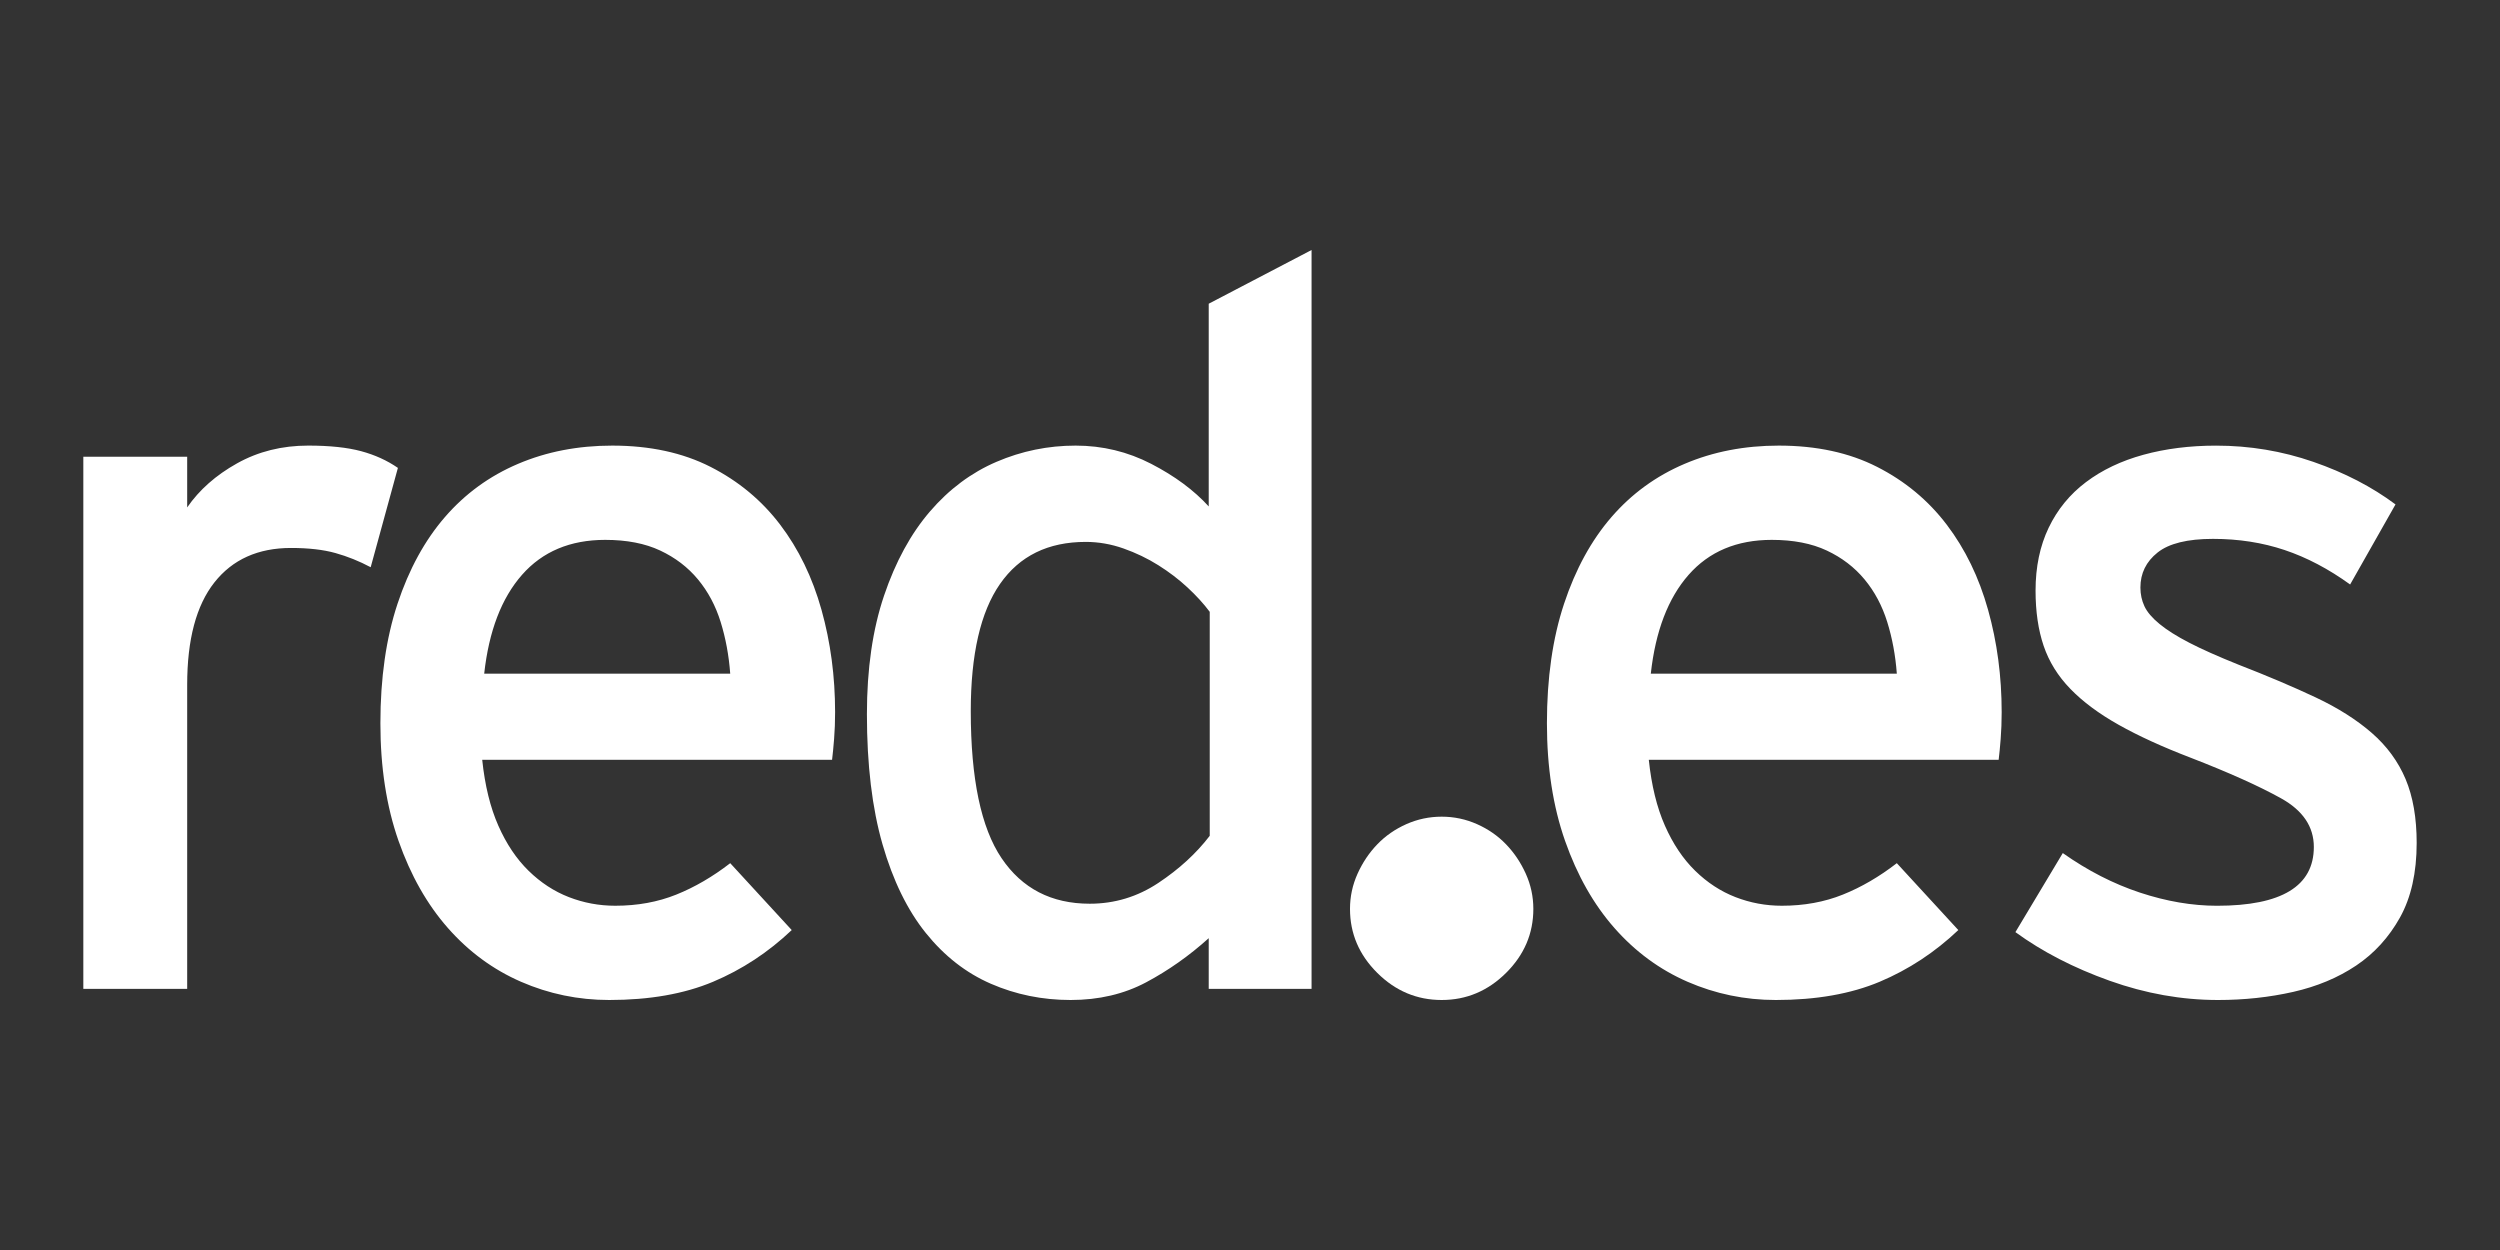
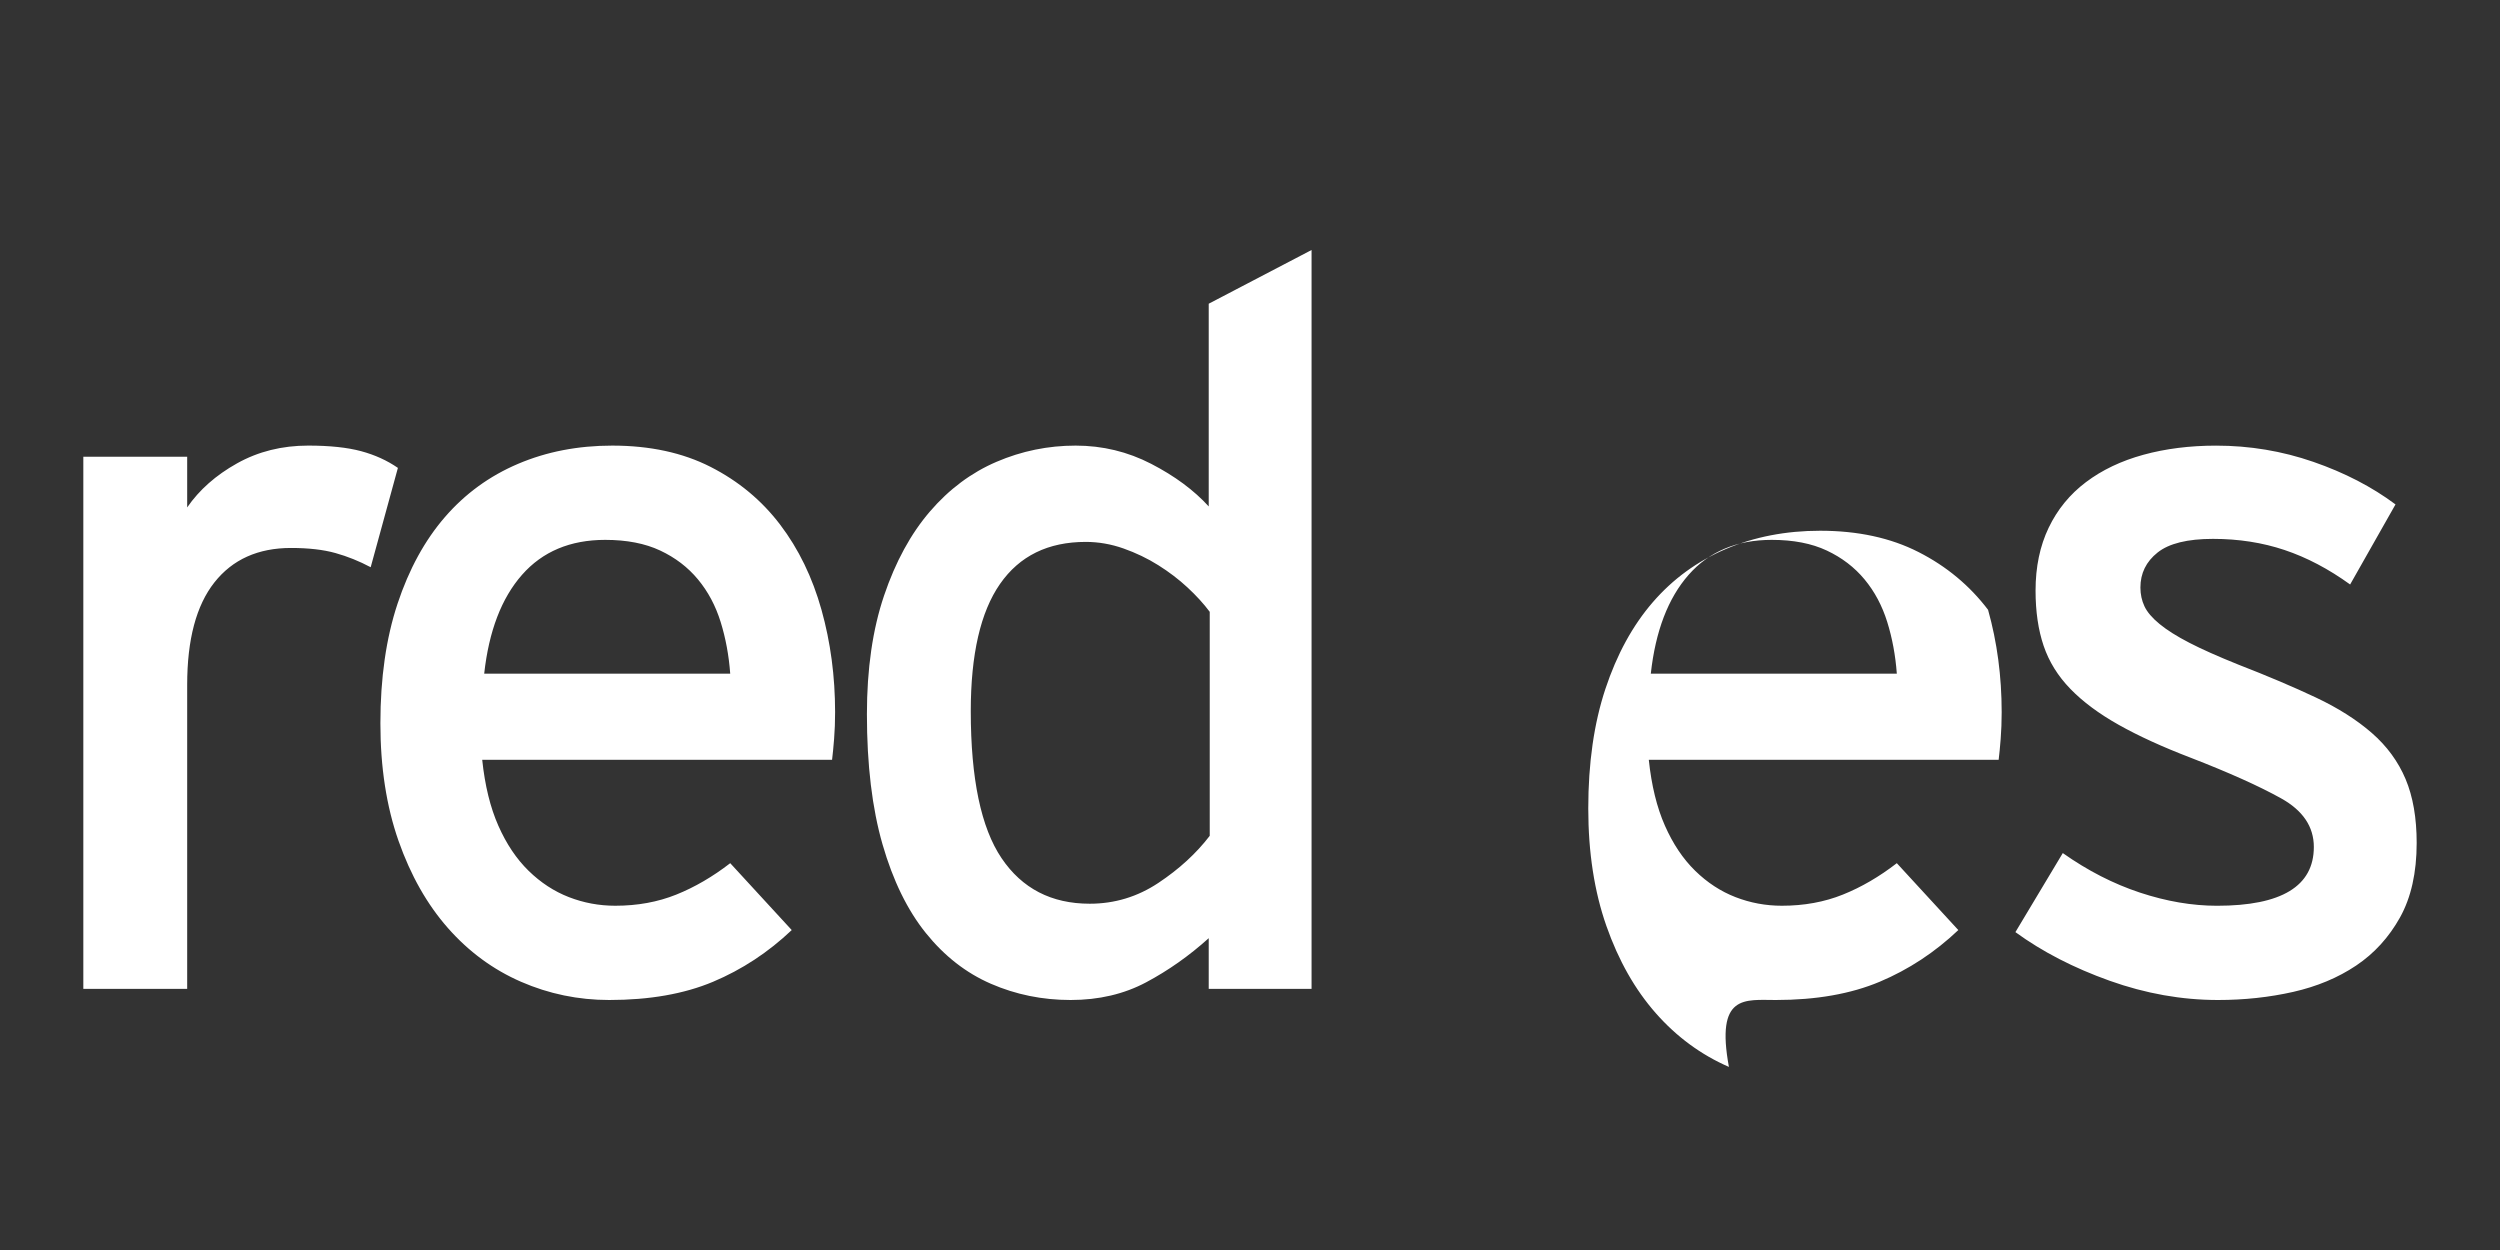
<svg xmlns="http://www.w3.org/2000/svg" id="Capa_1" x="0px" y="0px" width="600px" height="300px" viewBox="301.5 0 600 300" xml:space="preserve">
  <rect x="301.5" y="0" width="600" height="300" fill="#333333" stroke="none" />
  <g id="Symbols" transform="matrix(3.25,0,0,3.25,4,2.5)">
    <g id="nav_x2F_colapsado_x2F_reducido" transform="translate(-60,-19)">
      <g id="Group-2-Copy" transform="translate(60,19)">
-         <path id="Combined-Shape" fill="#FFFFFF" d="M198,73.077c1.828,0,3.413-0.667,4.756-2.001    c1.343-1.334,2.014-2.909,2.014-4.726c0-0.908-0.186-1.773-0.557-2.597c-0.371-0.823-0.857-1.547-1.457-2.171    c-0.599-0.624-1.314-1.121-2.142-1.49c-0.828-0.369-1.699-0.553-2.614-0.553c-0.913,0-1.785,0.185-2.613,0.553    c-0.828,0.37-1.542,0.866-2.142,1.49c-0.601,0.624-1.086,1.348-1.457,2.171c-0.371,0.824-0.557,1.689-0.557,2.597    c0,1.817,0.671,3.392,2.014,4.726C194.587,72.41,196.172,73.077,198,73.077z" />
-         <path id="red.es" fill="#FFFFFF" d="M105.361,72.254V49.8c0-3.343,0.67-5.863,2.01-7.559    c1.34-1.697,3.226-2.545,5.659-2.545c1.29,0,2.382,0.125,3.276,0.374c0.894,0.25,1.762,0.599,2.606,1.048l0,0l2.01-7.335    c-0.794-0.549-1.7-0.96-2.717-1.235c-1.018-0.274-2.321-0.412-3.909-0.412c-1.936,0-3.686,0.437-5.249,1.31    c-1.564,0.873-2.792,1.958-3.686,3.256l0,0V32.96h-7.669v39.293H105.361z M136.528,73.077c2.978,0,5.534-0.449,7.669-1.347    c2.135-0.898,4.07-2.17,5.808-3.817l0,0l-4.542-4.94c-1.291,0.998-2.619,1.772-3.983,2.32c-1.365,0.549-2.867,0.823-4.505,0.823    c-1.192,0-2.333-0.212-3.425-0.636c-1.092-0.424-2.085-1.073-2.978-1.946c-0.893-0.873-1.638-1.983-2.233-3.33    c-0.596-1.347-0.993-2.969-1.191-4.865l0,0h25.836c0.049-0.399,0.099-0.911,0.149-1.535c0.05-0.623,0.074-1.285,0.074-1.983    c0-2.644-0.335-5.164-1.005-7.559c-0.67-2.395-1.688-4.491-3.052-6.287c-1.365-1.796-3.078-3.218-5.137-4.266    c-2.06-1.048-4.48-1.572-7.259-1.572c-2.532,0-4.852,0.449-6.962,1.348c-2.109,0.898-3.909,2.208-5.398,3.929    c-1.489,1.721-2.656,3.854-3.499,6.399c-0.844,2.545-1.266,5.489-1.266,8.832c0,3.243,0.447,6.137,1.34,8.682    c0.893,2.545,2.11,4.69,3.648,6.437c1.539,1.746,3.338,3.069,5.398,3.967C132.073,72.627,134.244,73.077,136.528,73.077z     M145.462,48.977h-18.167c0.347-3.143,1.278-5.576,2.792-7.297c1.514-1.721,3.562-2.582,6.143-2.582    c1.588,0,2.941,0.262,4.058,0.786c1.117,0.524,2.048,1.235,2.792,2.133c0.745,0.898,1.303,1.946,1.675,3.143    C145.127,46.358,145.363,47.63,145.462,48.977z M170.598,73.077c2.085,0,3.946-0.436,5.584-1.309    c1.638-0.873,3.177-1.959,4.616-3.256l0,0v3.742h7.594V17.692l-7.594,3.967v14.969c-1.092-1.198-2.507-2.245-4.244-3.143    c-1.737-0.898-3.599-1.348-5.584-1.348c-2.035,0-3.983,0.399-5.845,1.198c-1.861,0.799-3.499,2.021-4.914,3.667    c-1.415,1.646-2.544,3.717-3.388,6.212c-0.844,2.494-1.266,5.414-1.266,8.757c0,3.742,0.385,6.948,1.154,9.617    c0.769,2.669,1.837,4.853,3.202,6.549c1.365,1.696,2.966,2.944,4.802,3.742C166.552,72.677,168.513,73.077,170.598,73.077z     M172.012,65.967c-2.829,0-5.001-1.123-6.515-3.368c-1.514-2.245-2.271-5.863-2.271-10.852c0-4.191,0.72-7.322,2.159-9.393    c1.44-2.071,3.549-3.106,6.329-3.106c0.943,0,1.874,0.162,2.792,0.486c0.919,0.325,1.775,0.736,2.569,1.235    c0.794,0.499,1.514,1.048,2.159,1.647c0.645,0.599,1.192,1.197,1.638,1.796l0,0v16.54c-0.993,1.298-2.258,2.458-3.797,3.481    C175.537,65.455,173.849,65.967,172.012,65.967L172.012,65.967z M222.677,73.077c2.978,0,5.534-0.449,7.669-1.347    c2.134-0.898,4.07-2.17,5.807-3.817l0,0l-4.542-4.94c-1.291,0.998-2.618,1.772-3.984,2.32c-1.364,0.549-2.866,0.823-4.504,0.823    c-1.191,0-2.333-0.212-3.425-0.636c-1.092-0.424-2.085-1.073-2.978-1.946c-0.893-0.873-1.638-1.983-2.233-3.33    c-0.596-1.347-0.993-2.969-1.191-4.865l0,0h25.835c0.05-0.399,0.1-0.911,0.149-1.535c0.049-0.623,0.074-1.285,0.074-1.983    c0-2.644-0.334-5.164-1.005-7.559c-0.67-2.395-1.688-4.491-3.053-6.287c-1.365-1.796-3.078-3.218-5.138-4.266    c-2.06-1.048-4.479-1.572-7.259-1.572c-2.532,0-4.852,0.449-6.962,1.348c-2.109,0.898-3.909,2.208-5.398,3.929    c-1.489,1.721-2.656,3.854-3.5,6.399c-0.844,2.545-1.266,5.489-1.266,8.832c0,3.243,0.447,6.137,1.34,8.682    c0.894,2.545,2.109,4.69,3.648,6.437c1.538,1.746,3.338,3.069,5.398,3.967C218.221,72.627,220.393,73.077,222.677,73.077z     M231.611,48.977h-18.167c0.347-3.143,1.278-5.576,2.792-7.297c1.514-1.721,3.561-2.582,6.142-2.582    c1.589,0,2.941,0.262,4.058,0.786c1.117,0.524,2.047,1.235,2.792,2.133c0.745,0.898,1.302,1.946,1.675,3.143    C231.276,46.358,231.512,47.63,231.611,48.977z M255.332,73.077c1.936,0,3.785-0.2,5.547-0.598    c1.762-0.399,3.313-1.048,4.653-1.946c1.34-0.899,2.419-2.083,3.239-3.555c0.819-1.472,1.229-3.306,1.229-5.501    c0-1.846-0.273-3.418-0.819-4.715c-0.547-1.297-1.378-2.432-2.495-3.406c-1.117-0.972-2.494-1.846-4.133-2.619    c-1.638-0.773-3.548-1.584-5.732-2.432c-1.489-0.599-2.693-1.135-3.611-1.61c-0.918-0.474-1.65-0.935-2.196-1.384    c-0.547-0.449-0.919-0.886-1.117-1.31c-0.198-0.424-0.298-0.886-0.298-1.385c0-1.048,0.422-1.909,1.266-2.582    c0.843-0.673,2.209-1.01,4.095-1.01c1.886,0,3.648,0.274,5.286,0.823c1.638,0.549,3.251,1.397,4.84,2.545l0,0l3.351-5.913    c-1.738-1.297-3.76-2.345-6.068-3.143c-2.308-0.799-4.703-1.198-7.185-1.198c-1.936,0-3.723,0.225-5.361,0.674    c-1.638,0.449-3.053,1.123-4.244,2.021s-2.109,2.021-2.755,3.368c-0.645,1.347-0.968,2.894-0.968,4.64    c0,1.547,0.199,2.906,0.596,4.079c0.397,1.172,1.055,2.233,1.974,3.18c0.918,0.948,2.109,1.834,3.573,2.657    c1.465,0.823,3.239,1.634,5.324,2.433c2.829,1.097,5.05,2.095,6.664,2.994c1.613,0.898,2.419,2.095,2.419,3.592    c0,2.894-2.383,4.341-7.147,4.341c-1.837,0-3.735-0.324-5.696-0.972c-1.96-0.649-3.859-1.622-5.696-2.919l0,0l-3.499,5.838    c1.985,1.447,4.306,2.644,6.962,3.592C249.984,72.603,252.652,73.077,255.332,73.077z" />
+         <path id="red.es" fill="#FFFFFF" d="M105.361,72.254V49.8c0-3.343,0.67-5.863,2.01-7.559    c1.34-1.697,3.226-2.545,5.659-2.545c1.29,0,2.382,0.125,3.276,0.374c0.894,0.25,1.762,0.599,2.606,1.048l0,0l2.01-7.335    c-0.794-0.549-1.7-0.96-2.717-1.235c-1.018-0.274-2.321-0.412-3.909-0.412c-1.936,0-3.686,0.437-5.249,1.31    c-1.564,0.873-2.792,1.958-3.686,3.256l0,0V32.96h-7.669v39.293H105.361z M136.528,73.077c2.978,0,5.534-0.449,7.669-1.347    c2.135-0.898,4.07-2.17,5.808-3.817l0,0l-4.542-4.94c-1.291,0.998-2.619,1.772-3.983,2.32c-1.365,0.549-2.867,0.823-4.505,0.823    c-1.192,0-2.333-0.212-3.425-0.636c-1.092-0.424-2.085-1.073-2.978-1.946c-0.893-0.873-1.638-1.983-2.233-3.33    c-0.596-1.347-0.993-2.969-1.191-4.865l0,0h25.836c0.049-0.399,0.099-0.911,0.149-1.535c0.05-0.623,0.074-1.285,0.074-1.983    c0-2.644-0.335-5.164-1.005-7.559c-0.67-2.395-1.688-4.491-3.052-6.287c-1.365-1.796-3.078-3.218-5.137-4.266    c-2.06-1.048-4.48-1.572-7.259-1.572c-2.532,0-4.852,0.449-6.962,1.348c-2.109,0.898-3.909,2.208-5.398,3.929    c-1.489,1.721-2.656,3.854-3.499,6.399c-0.844,2.545-1.266,5.489-1.266,8.832c0,3.243,0.447,6.137,1.34,8.682    c0.893,2.545,2.11,4.69,3.648,6.437c1.539,1.746,3.338,3.069,5.398,3.967C132.073,72.627,134.244,73.077,136.528,73.077z     M145.462,48.977h-18.167c0.347-3.143,1.278-5.576,2.792-7.297c1.514-1.721,3.562-2.582,6.143-2.582    c1.588,0,2.941,0.262,4.058,0.786c1.117,0.524,2.048,1.235,2.792,2.133c0.745,0.898,1.303,1.946,1.675,3.143    C145.127,46.358,145.363,47.63,145.462,48.977z M170.598,73.077c2.085,0,3.946-0.436,5.584-1.309    c1.638-0.873,3.177-1.959,4.616-3.256l0,0v3.742h7.594V17.692l-7.594,3.967v14.969c-1.092-1.198-2.507-2.245-4.244-3.143    c-1.737-0.898-3.599-1.348-5.584-1.348c-2.035,0-3.983,0.399-5.845,1.198c-1.861,0.799-3.499,2.021-4.914,3.667    c-1.415,1.646-2.544,3.717-3.388,6.212c-0.844,2.494-1.266,5.414-1.266,8.757c0,3.742,0.385,6.948,1.154,9.617    c0.769,2.669,1.837,4.853,3.202,6.549c1.365,1.696,2.966,2.944,4.802,3.742C166.552,72.677,168.513,73.077,170.598,73.077z     M172.012,65.967c-2.829,0-5.001-1.123-6.515-3.368c-1.514-2.245-2.271-5.863-2.271-10.852c0-4.191,0.72-7.322,2.159-9.393    c1.44-2.071,3.549-3.106,6.329-3.106c0.943,0,1.874,0.162,2.792,0.486c0.919,0.325,1.775,0.736,2.569,1.235    c0.794,0.499,1.514,1.048,2.159,1.647c0.645,0.599,1.192,1.197,1.638,1.796l0,0v16.54c-0.993,1.298-2.258,2.458-3.797,3.481    C175.537,65.455,173.849,65.967,172.012,65.967L172.012,65.967z M222.677,73.077c2.978,0,5.534-0.449,7.669-1.347    c2.134-0.898,4.07-2.17,5.807-3.817l0,0l-4.542-4.94c-1.291,0.998-2.618,1.772-3.984,2.32c-1.364,0.549-2.866,0.823-4.504,0.823    c-1.191,0-2.333-0.212-3.425-0.636c-1.092-0.424-2.085-1.073-2.978-1.946c-0.893-0.873-1.638-1.983-2.233-3.33    c-0.596-1.347-0.993-2.969-1.191-4.865l0,0h25.835c0.05-0.399,0.1-0.911,0.149-1.535c0.049-0.623,0.074-1.285,0.074-1.983    c0-2.644-0.334-5.164-1.005-7.559c-1.365-1.796-3.078-3.218-5.138-4.266    c-2.06-1.048-4.479-1.572-7.259-1.572c-2.532,0-4.852,0.449-6.962,1.348c-2.109,0.898-3.909,2.208-5.398,3.929    c-1.489,1.721-2.656,3.854-3.5,6.399c-0.844,2.545-1.266,5.489-1.266,8.832c0,3.243,0.447,6.137,1.34,8.682    c0.894,2.545,2.109,4.69,3.648,6.437c1.538,1.746,3.338,3.069,5.398,3.967C218.221,72.627,220.393,73.077,222.677,73.077z     M231.611,48.977h-18.167c0.347-3.143,1.278-5.576,2.792-7.297c1.514-1.721,3.561-2.582,6.142-2.582    c1.589,0,2.941,0.262,4.058,0.786c1.117,0.524,2.047,1.235,2.792,2.133c0.745,0.898,1.302,1.946,1.675,3.143    C231.276,46.358,231.512,47.63,231.611,48.977z M255.332,73.077c1.936,0,3.785-0.2,5.547-0.598    c1.762-0.399,3.313-1.048,4.653-1.946c1.34-0.899,2.419-2.083,3.239-3.555c0.819-1.472,1.229-3.306,1.229-5.501    c0-1.846-0.273-3.418-0.819-4.715c-0.547-1.297-1.378-2.432-2.495-3.406c-1.117-0.972-2.494-1.846-4.133-2.619    c-1.638-0.773-3.548-1.584-5.732-2.432c-1.489-0.599-2.693-1.135-3.611-1.61c-0.918-0.474-1.65-0.935-2.196-1.384    c-0.547-0.449-0.919-0.886-1.117-1.31c-0.198-0.424-0.298-0.886-0.298-1.385c0-1.048,0.422-1.909,1.266-2.582    c0.843-0.673,2.209-1.01,4.095-1.01c1.886,0,3.648,0.274,5.286,0.823c1.638,0.549,3.251,1.397,4.84,2.545l0,0l3.351-5.913    c-1.738-1.297-3.76-2.345-6.068-3.143c-2.308-0.799-4.703-1.198-7.185-1.198c-1.936,0-3.723,0.225-5.361,0.674    c-1.638,0.449-3.053,1.123-4.244,2.021s-2.109,2.021-2.755,3.368c-0.645,1.347-0.968,2.894-0.968,4.64    c0,1.547,0.199,2.906,0.596,4.079c0.397,1.172,1.055,2.233,1.974,3.18c0.918,0.948,2.109,1.834,3.573,2.657    c1.465,0.823,3.239,1.634,5.324,2.433c2.829,1.097,5.05,2.095,6.664,2.994c1.613,0.898,2.419,2.095,2.419,3.592    c0,2.894-2.383,4.341-7.147,4.341c-1.837,0-3.735-0.324-5.696-0.972c-1.96-0.649-3.859-1.622-5.696-2.919l0,0l-3.499,5.838    c1.985,1.447,4.306,2.644,6.962,3.592C249.984,72.603,252.652,73.077,255.332,73.077z" />
      </g>
    </g>
  </g>
</svg>